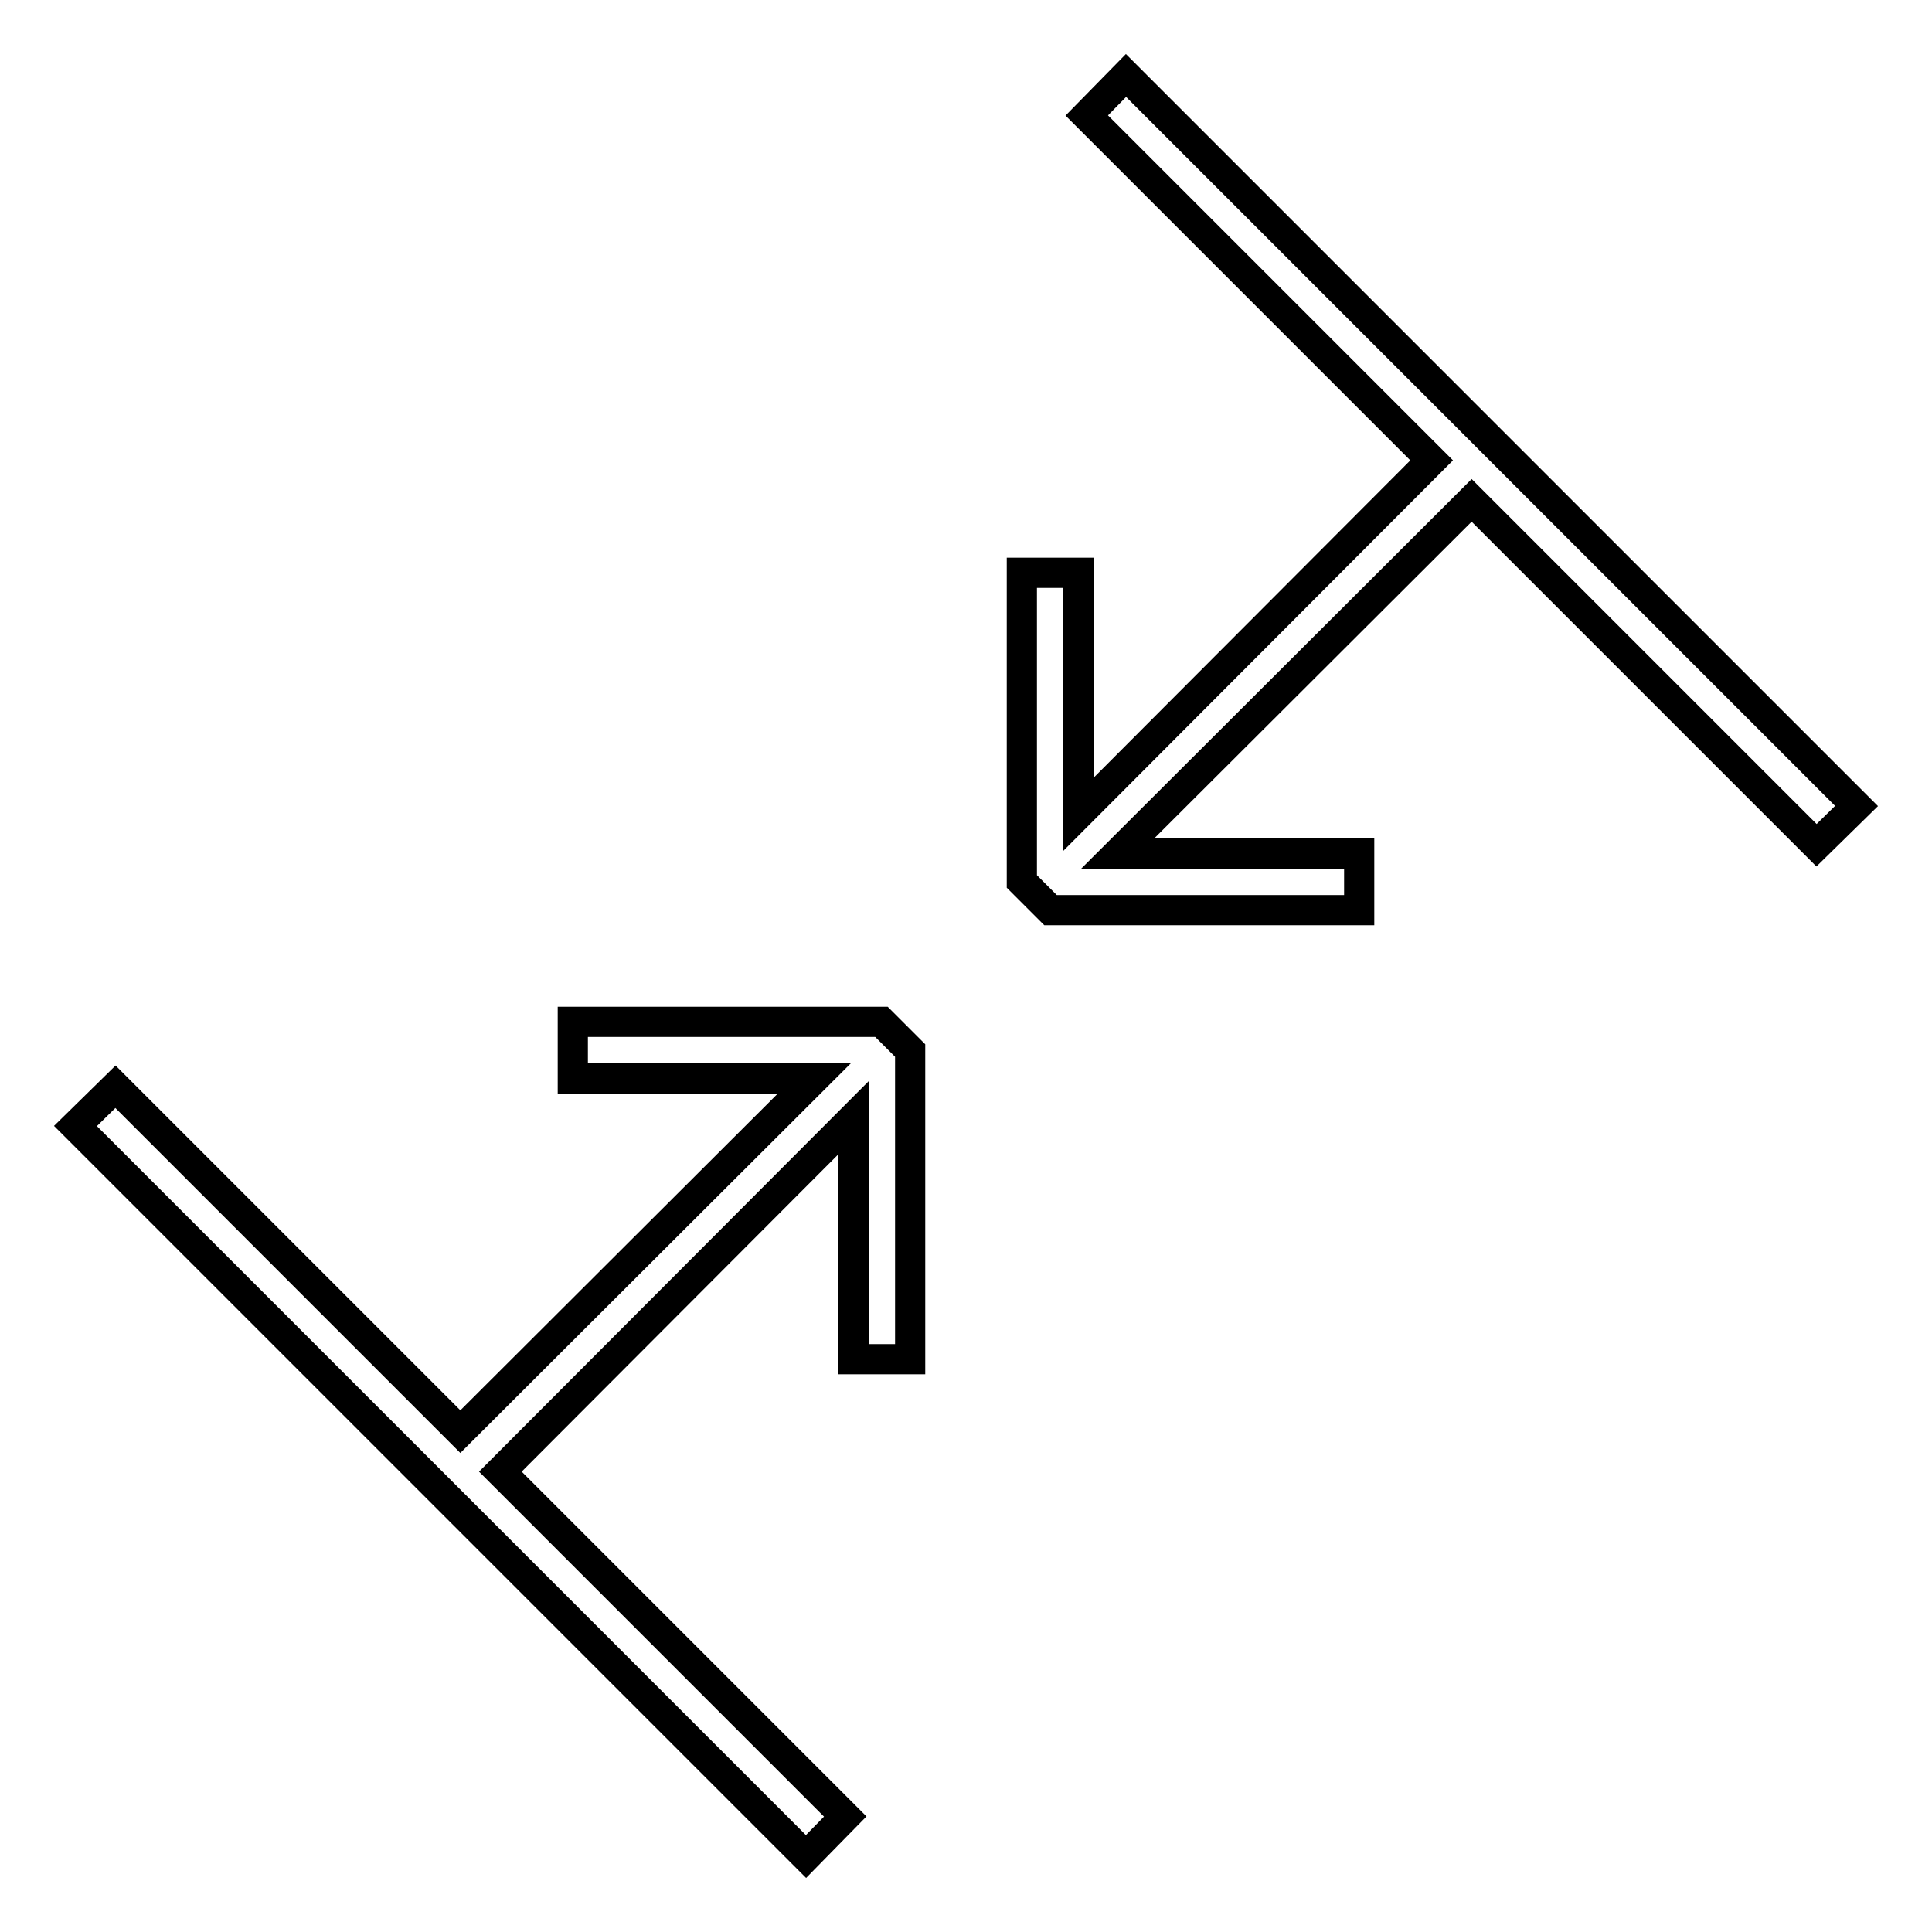
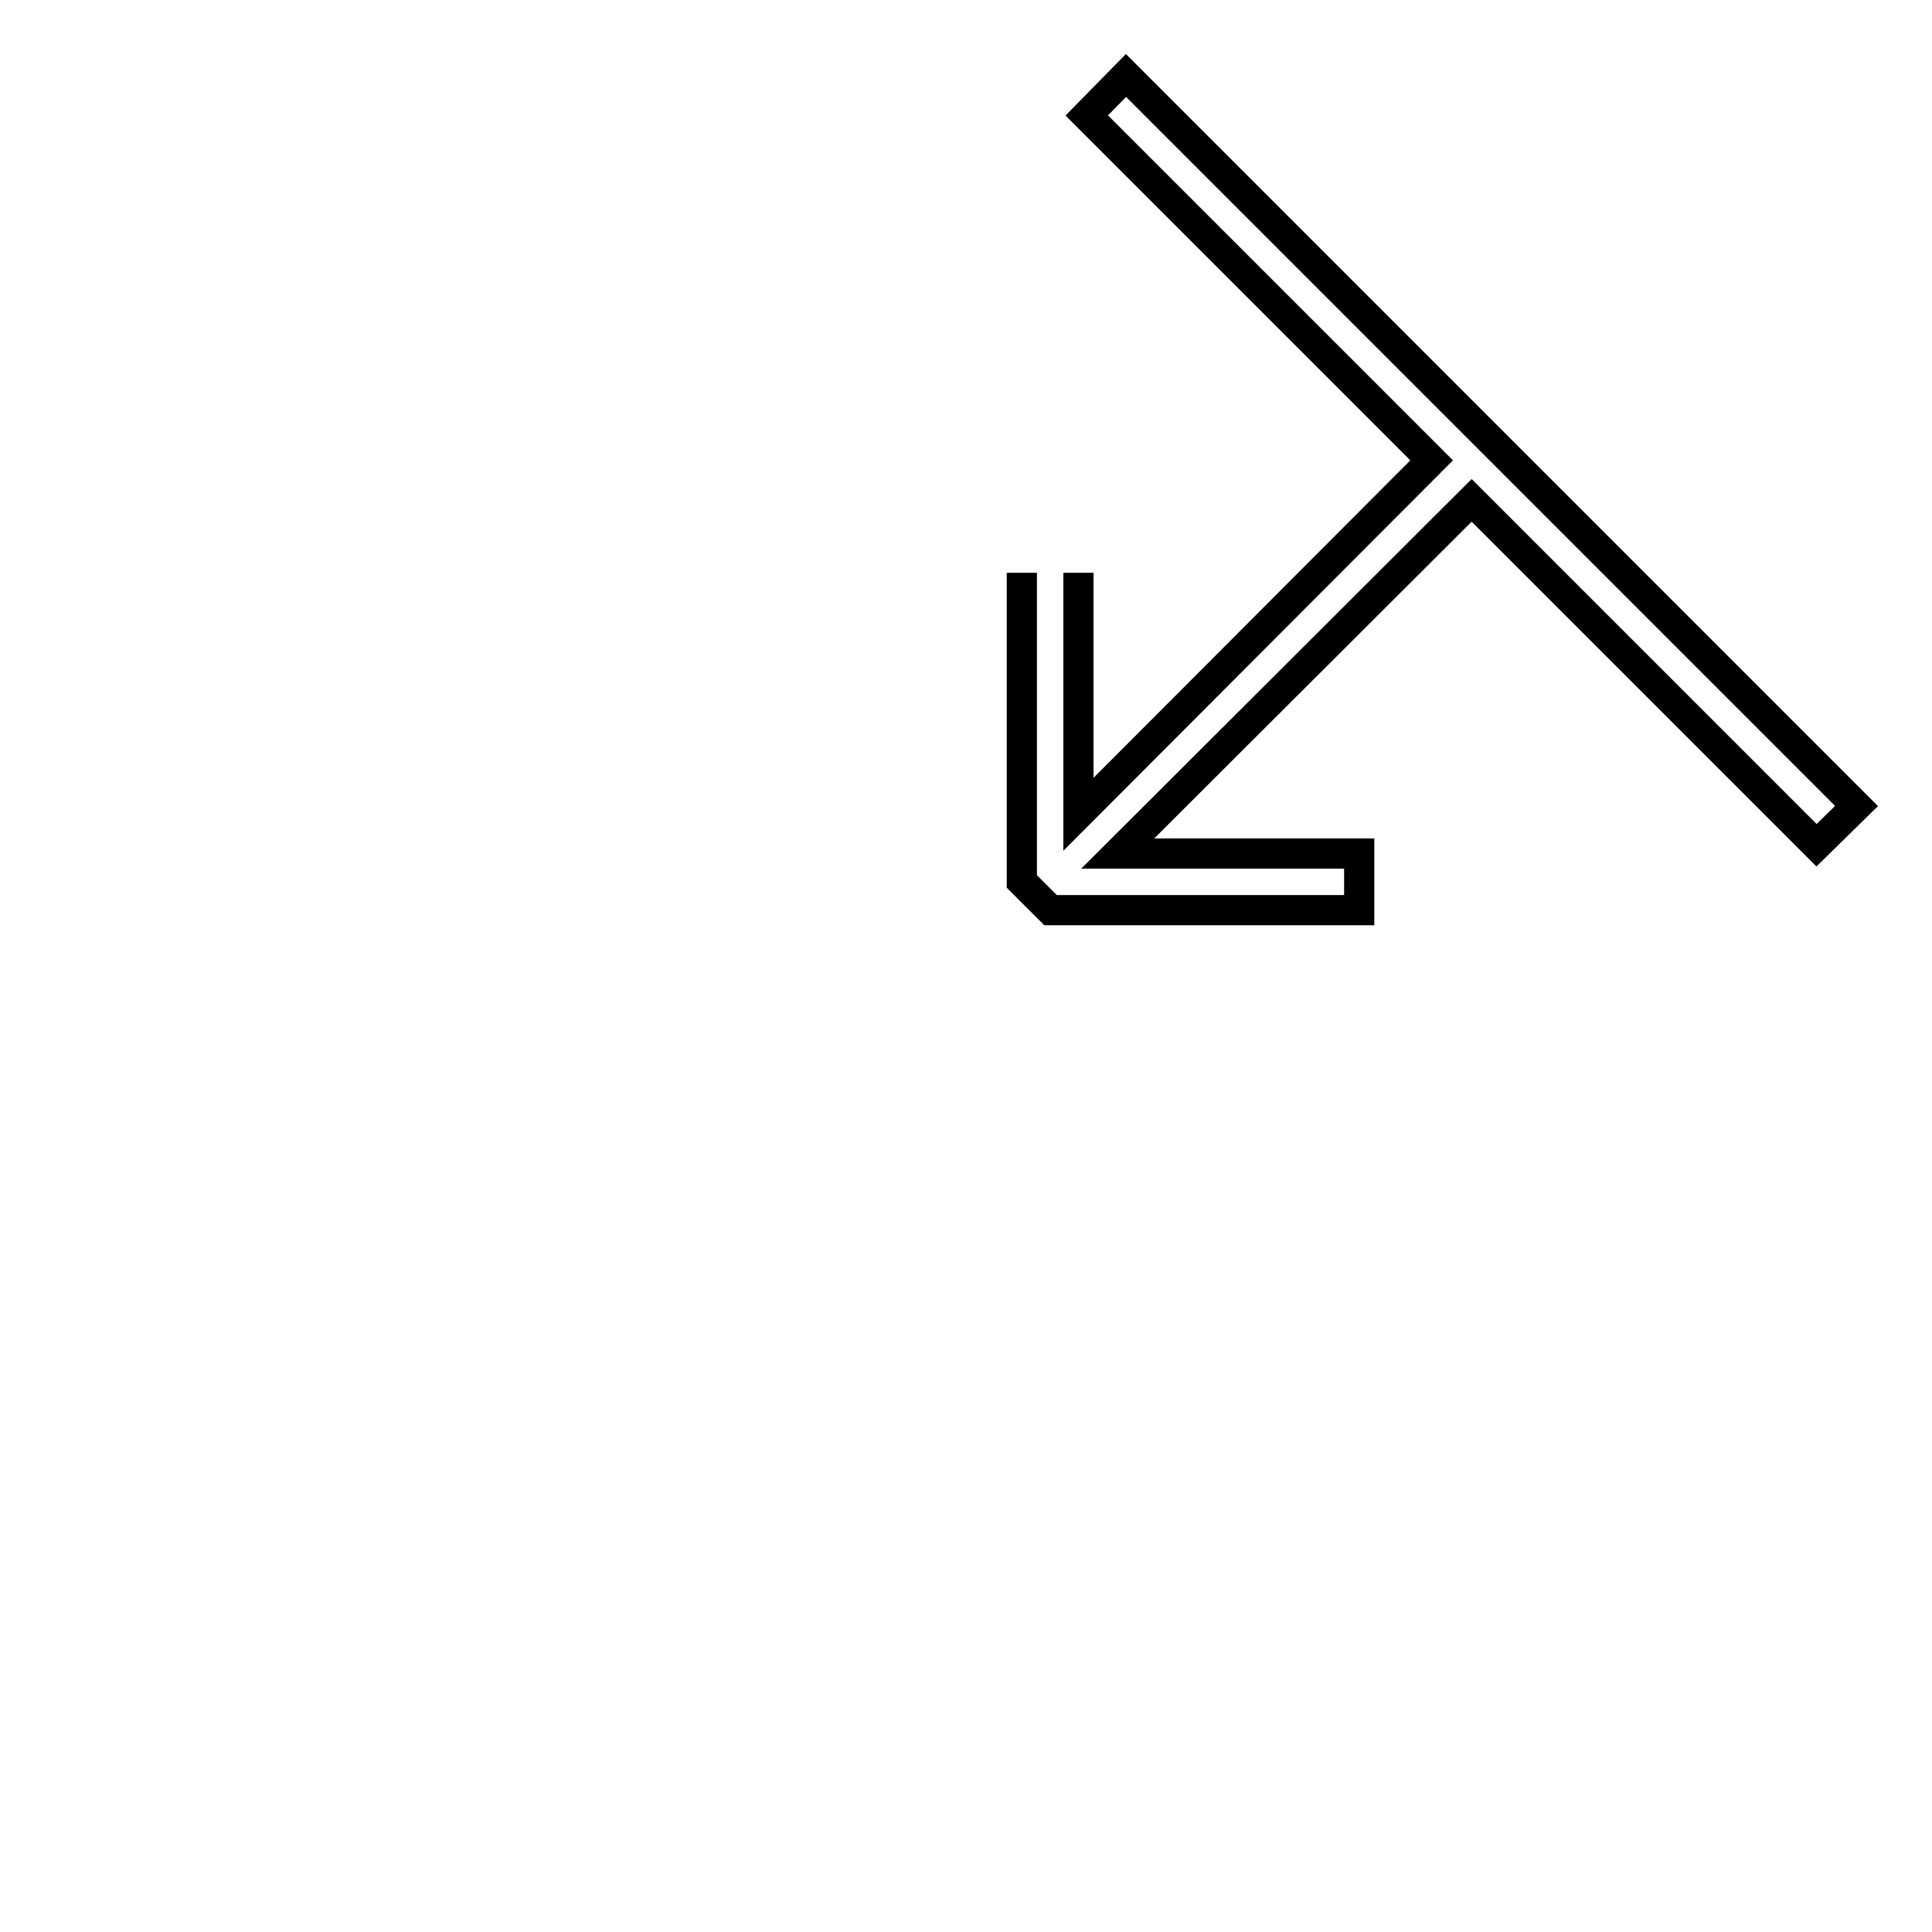
<svg xmlns="http://www.w3.org/2000/svg" version="1.1" x="0px" y="0px" viewBox="0 0 256 256" enable-background="new 0 0 256 256" xml:space="preserve">
  <g>
    <g>
-       <path stroke-width="4" fill-opacity="0" stroke="#000000" d="M15.3 144L10 149.2 106.8 246 112 240.7 66.3 195 113.1 148.1 113.1 180.1 120.6 180.1 120.6 139.2 116.8 135.4 75.9 135.4 75.9 142.9 107.9 142.9 61 189.7 z" />
-       <path stroke-width="4" fill-opacity="0" stroke="#000000" d="M135.4 75.9L135.4 116.8 139.2 120.6 180.1 120.6 180.1 113.1 148.1 113.1 195 66.3 240.7 112 246 106.8 149.2 10 144 15.3 189.7 61 142.9 107.9 142.9 75.9 z" />
+       <path stroke-width="4" fill-opacity="0" stroke="#000000" d="M135.4 75.9L135.4 116.8 139.2 120.6 180.1 120.6 180.1 113.1 148.1 113.1 195 66.3 240.7 112 246 106.8 149.2 10 144 15.3 189.7 61 142.9 107.9 142.9 75.9 " />
    </g>
  </g>
</svg>